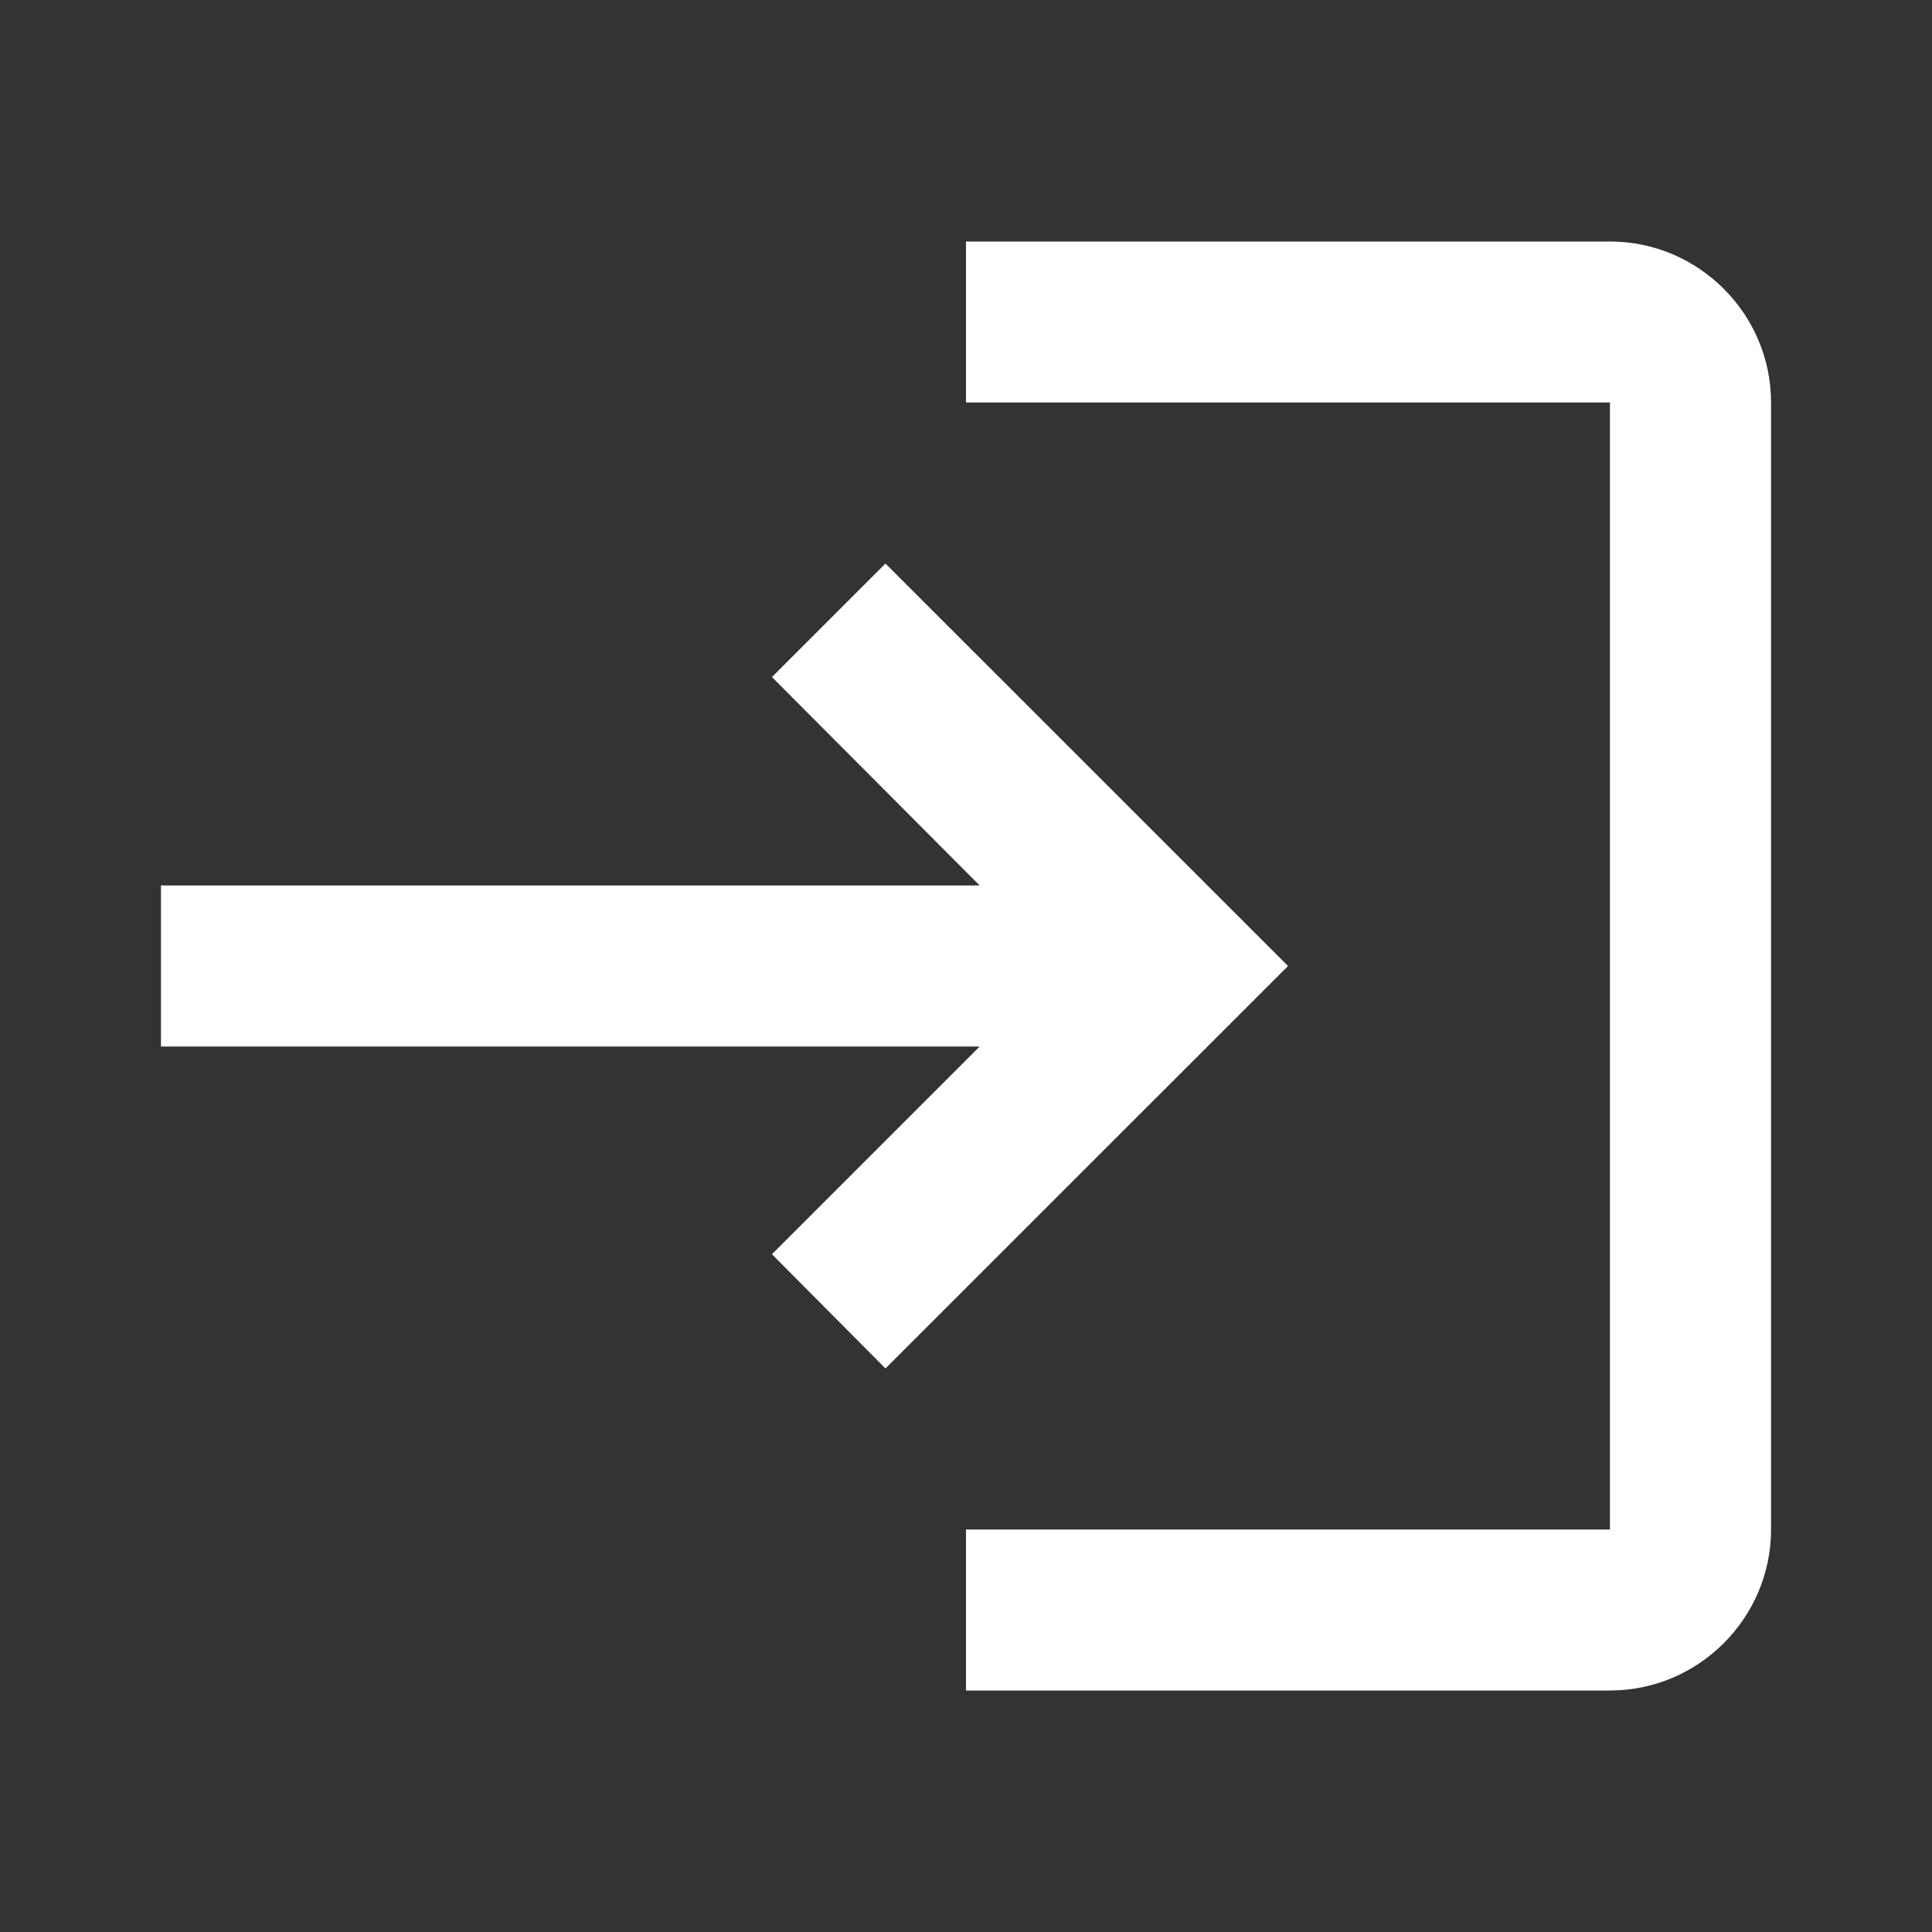
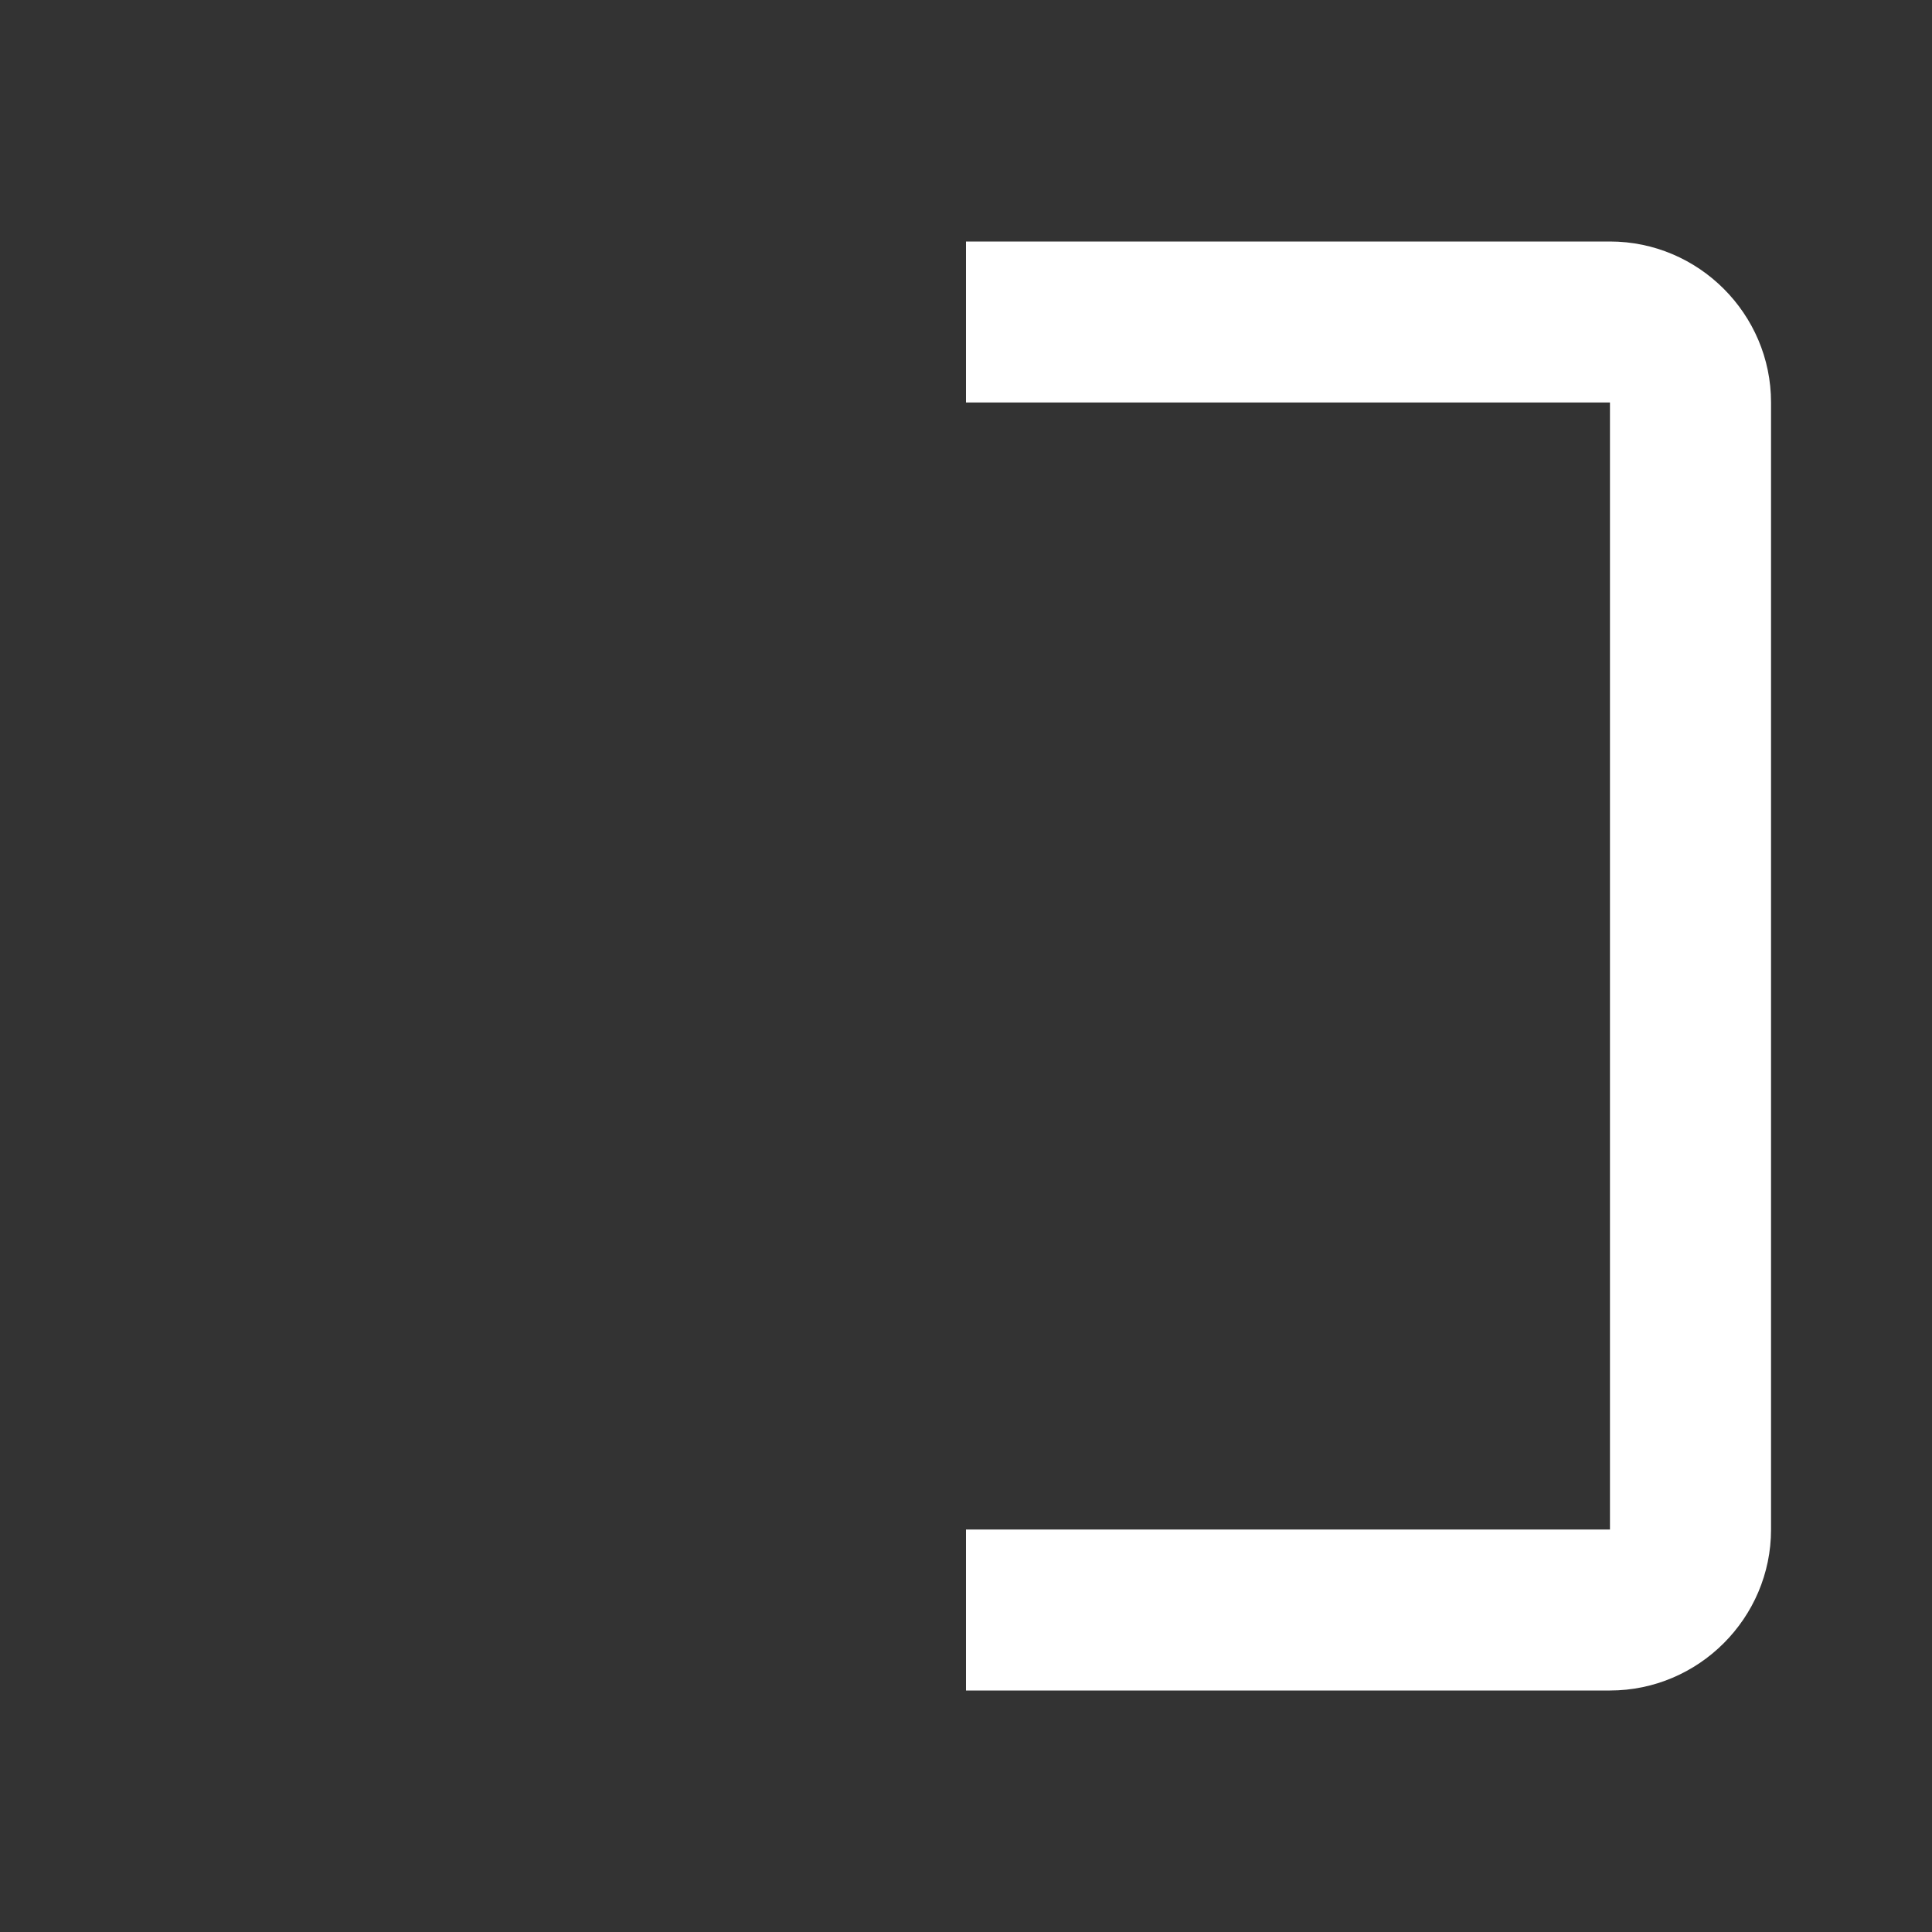
<svg xmlns="http://www.w3.org/2000/svg" width="16" height="16" viewBox="0 0 16 16" fill="none">
  <rect x="0" y="0" width="16" height="16" fill="#333333" stroke="none" />
  <path d="M13.333 3.333H8V2H13.333C14.067 2 14.667 2.6 14.667 3.333V12.667C14.667 13.4 14.067 14 13.333 14H8V12.667H13.333V3.333Z" fill="white" />
-   <path d="M7.333 4.667L6.393 5.607L8.113 7.333H1.333V8.667H8.113L6.393 10.387L7.333 11.333L10.667 8L7.333 4.667Z" fill="white" />
</svg>